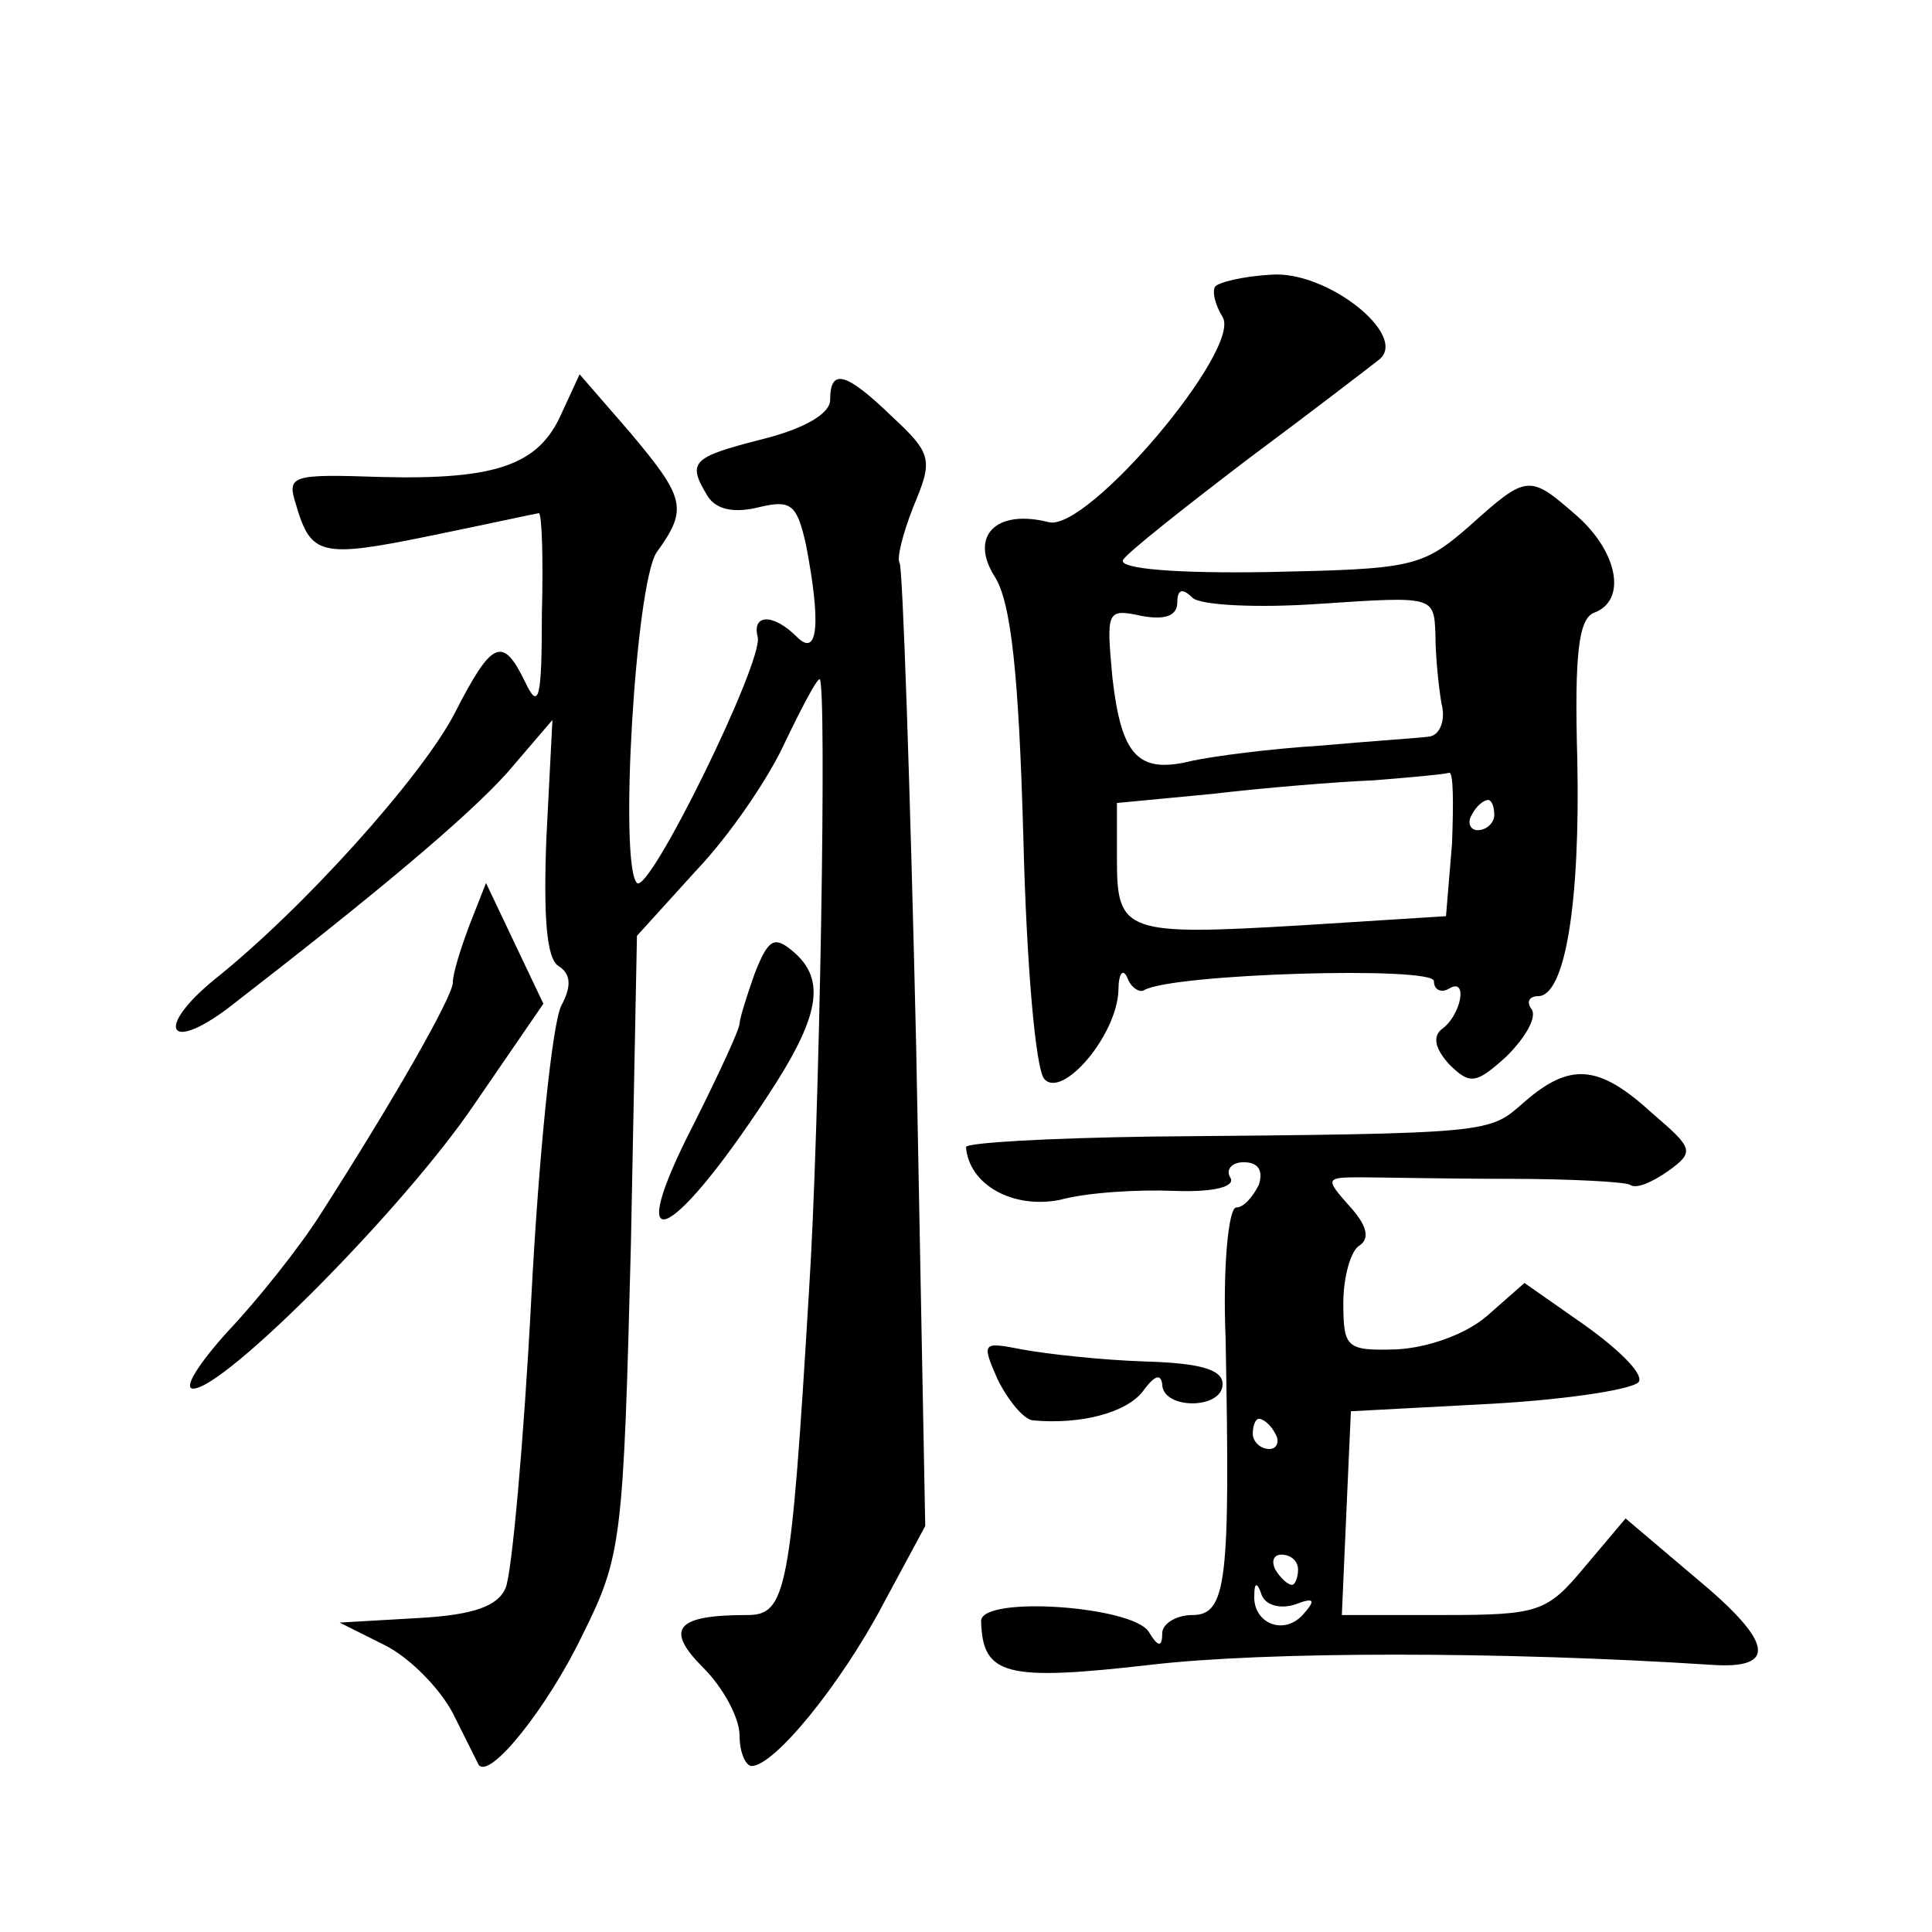
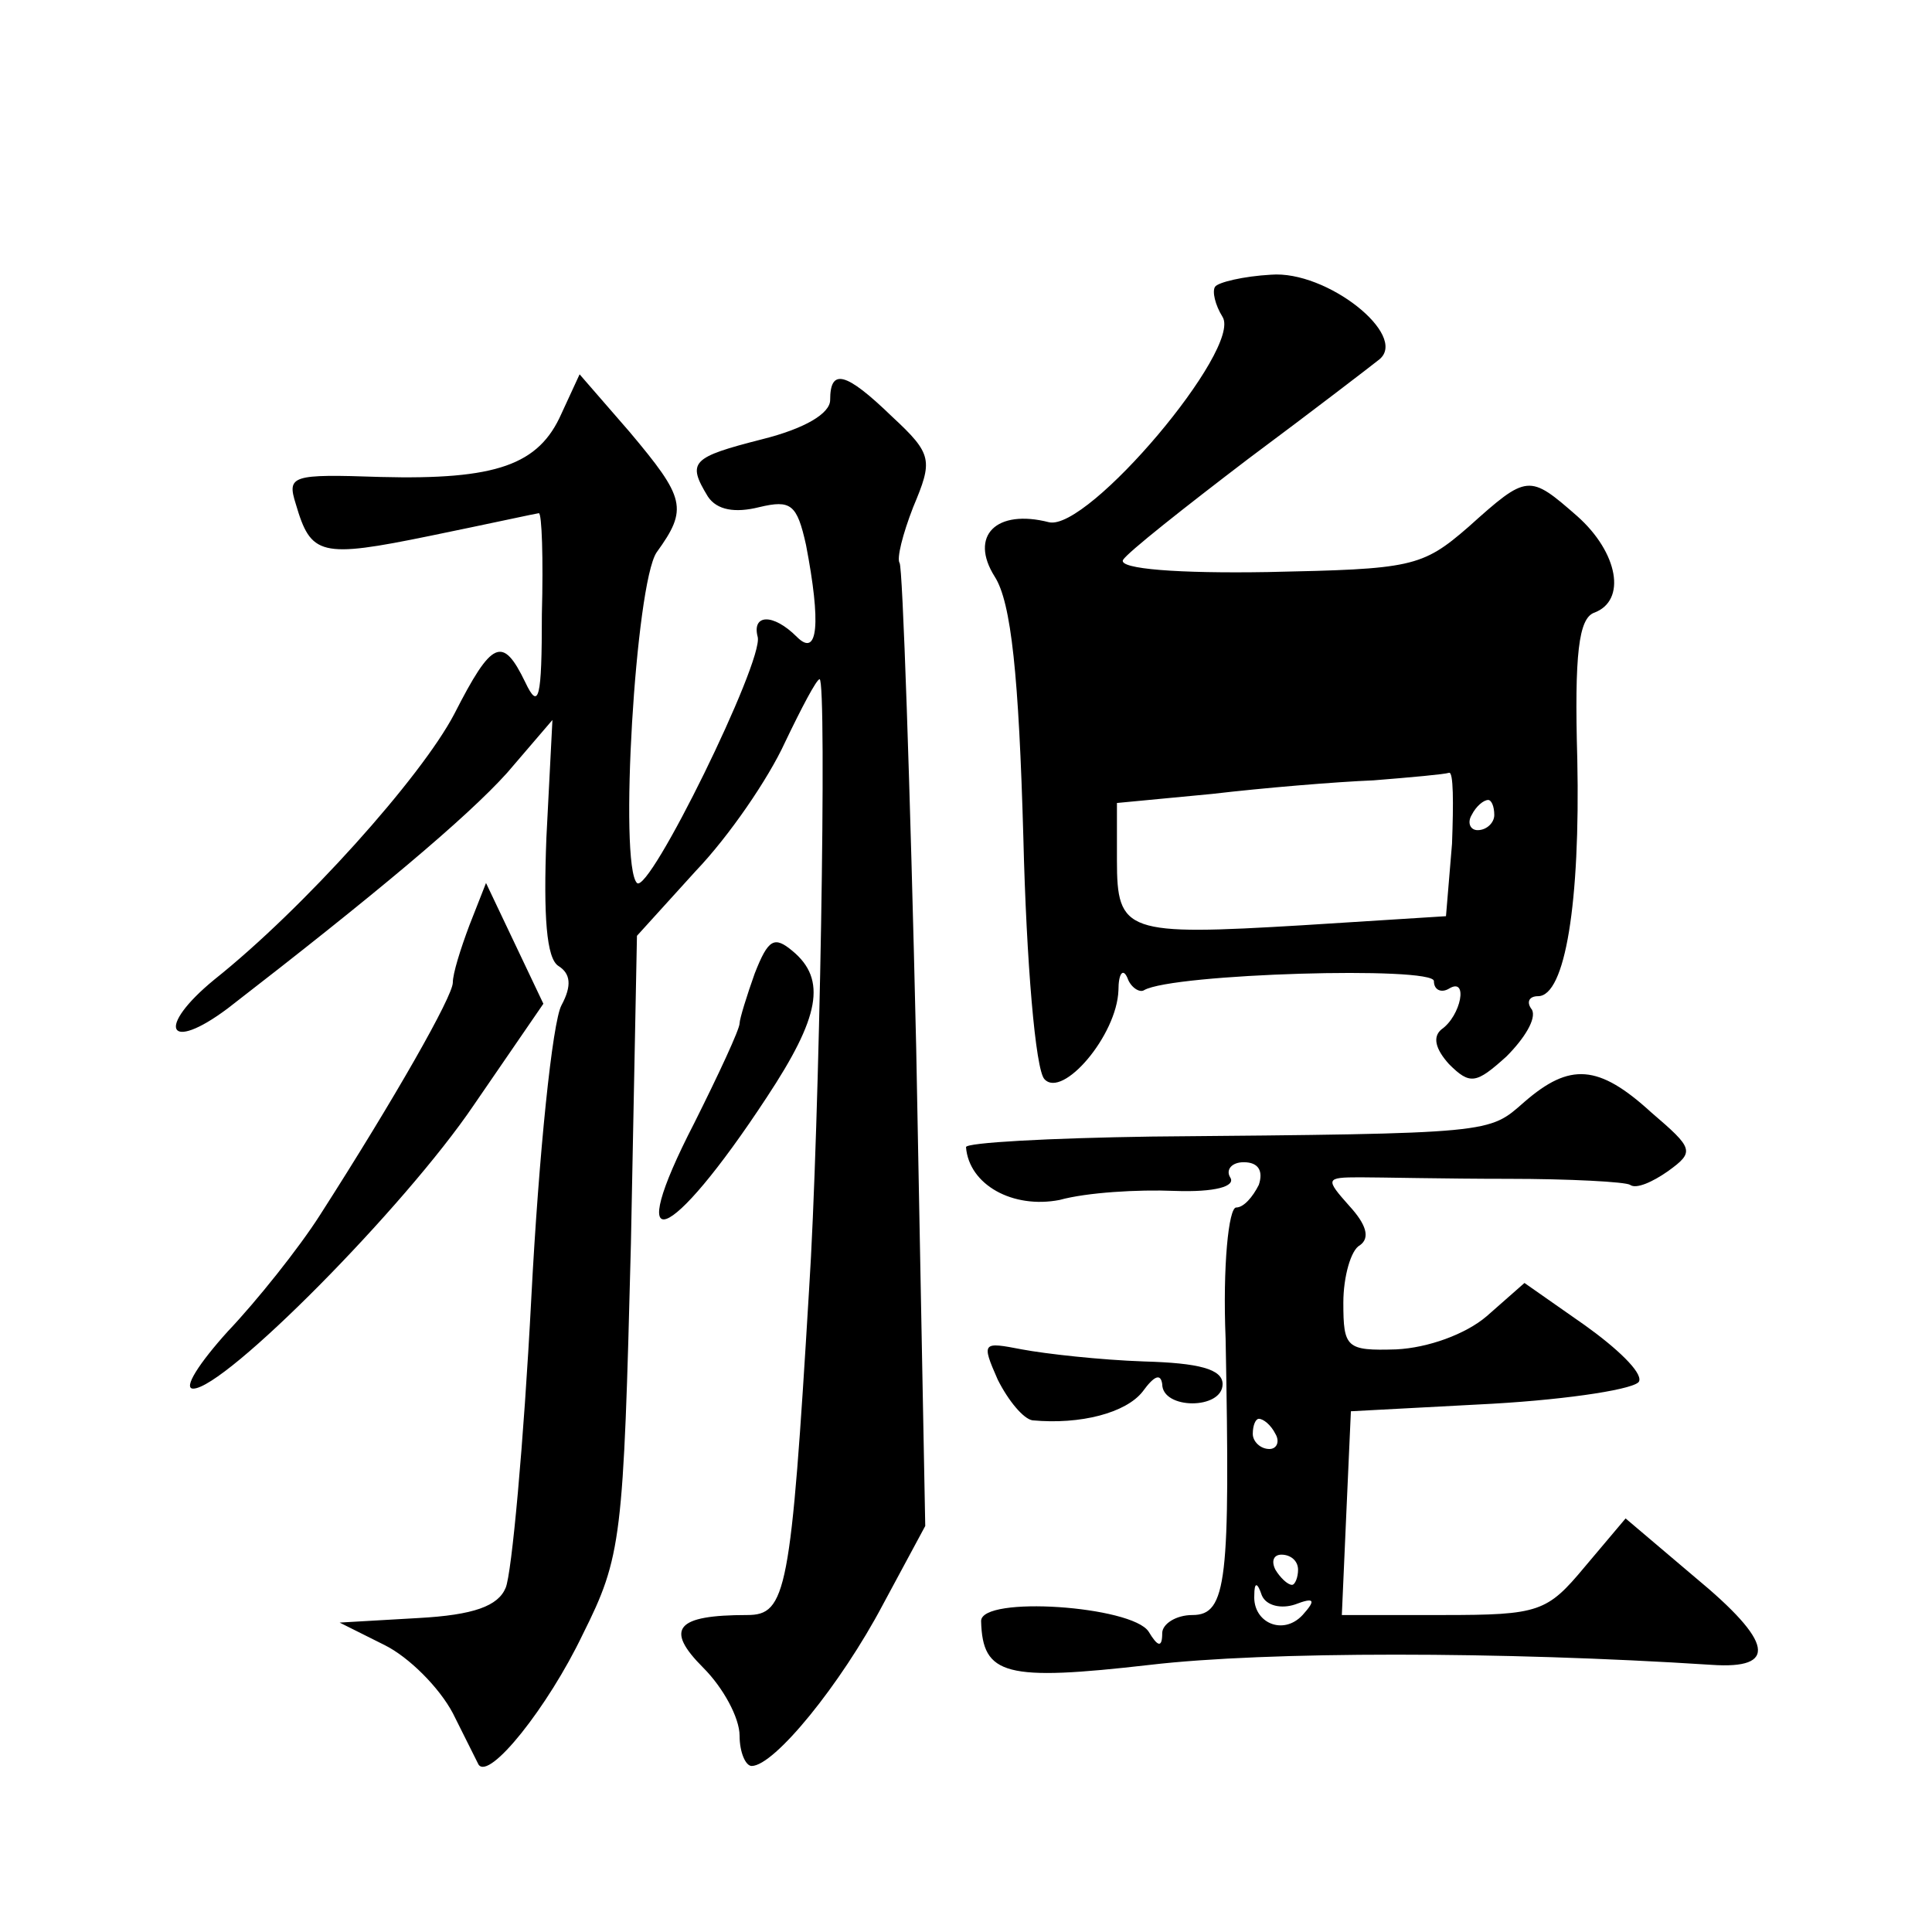
<svg xmlns="http://www.w3.org/2000/svg" version="1.0" width="128pt" height="128pt" viewBox="0 0 128 128" preserveAspectRatio="xMidYMid meet">
  <g transform="translate(0,128) scale(0.1,-0.1)" fill="#0" stroke="none">
-     <path d="M805 1090 c-2 -3 0 -12 5 -20 13 -21 -89 -142 -115 -136 -35 9 -53 -9 -36 -36 11 -17 16 -66 19 -173 2 -82 8 -154 14 -160 12 -13 48 29 49 59 0 11 3 15 6 8 2 -6 8 -10 11 -8 19 11 192 16 192 6 0 -6 5 -8 10 -5 13 8 8 -18 -5 -27 -6 -5 -4 -13 5 -23 14 -14 18 -13 38 5 12 12 20 25 17 31 -4 5 -2 9 4 9 18 0 28 62 26 157 -2 70 1 93 11 97 22 8 16 40 -11 64 -32 28 -33 28 -72 -7 -31 -27 -38 -28 -133 -30 -59 -1 -99 2 -96 8 3 5 41 35 83 67 43 32 82 62 87 66 19 16 -35 59 -72 56 -18 -1 -35 -5 -37 -8z m70 -210 c75 5 75 5 76 -20 0 -14 2 -34 4 -46 3 -11 -1 -21 -8 -22 -7 -1 -39 -3 -72 -6 -33 -2 -71 -7 -85 -10 -36 -9 -47 3 -53 55 -4 44 -4 46 19 41 16 -3 24 0 24 9 0 8 3 10 10 3 5 -5 43 -7 85 -4z m87 -159 l-4 -48 -95 -6 c-117 -7 -123 -5 -123 43 l0 38 63 6 c34 4 82 8 107 9 25 2 47 4 50 5 3 1 3 -20 2 -47z m28 19 c0 -5 -5 -10 -11 -10 -5 0 -7 5 -4 10 3 6 8 10 11 10 2 0 4 -4 4 -10z M372 1006 c-15 -34 -43 -44 -120 -42 -59 2 -62 1 -56 -18 10 -34 16 -36 89 -21 39 8 71 15 72 15 2 0 3 -30 2 -67 0 -56 -2 -64 -11 -45 -15 31 -22 28 -47 -21 -22 -42 -100 -129 -159 -176 -39 -32 -31 -49 9 -19 97 75 158 126 185 156 l30 35 -4 -78 c-2 -52 0 -80 8 -85 8 -5 9 -13 2 -26 -6 -11 -15 -98 -20 -194 -5 -96 -13 -183 -17 -192 -5 -12 -21 -18 -58 -20 l-52 -3 30 -15 c16 -8 36 -28 45 -45 8 -16 16 -32 17 -34 7 -11 46 38 69 86 26 52 27 63 32 259 l4 204 39 43 c22 23 48 61 59 85 11 23 21 42 23 42 5 0 0 -298 -7 -405 -12 -200 -15 -215 -41 -215 -47 0 -55 -9 -29 -35 13 -13 24 -33 24 -45 0 -11 4 -20 8 -20 15 0 59 54 87 107 l28 52 -6 317 c-4 174 -9 319 -11 321 -2 3 2 19 9 37 13 31 13 35 -14 60 -31 30 -41 32 -41 11 0 -9 -17 -19 -45 -26 -47 -12 -50 -15 -36 -38 6 -9 18 -11 34 -7 21 5 25 2 31 -25 10 -52 8 -75 -6 -61 -16 16 -30 15 -26 0 4 -16 -72 -171 -80 -163 -12 12 -1 198 13 219 21 29 19 36 -18 80 l-33 38 -12 -26z M311 667 c-6 -16 -11 -32 -11 -38 0 -9 -38 -76 -88 -154 -14 -22 -42 -57 -61 -77 -19 -21 -30 -38 -23 -38 21 0 140 120 186 188 l46 67 -19 40 -19 40 -11 -28z M500 635 c-5 -14 -10 -30 -10 -33 0 -4 -14 -34 -30 -66 -48 -93 -17 -82 48 17 35 53 40 78 17 97 -12 10 -16 8 -25 -15z M1010 550 c-24 -21 -19 -21 -247 -23 -68 -1 -123 -4 -123 -7 2 -25 31 -41 62 -35 18 5 52 7 76 6 27 -1 41 3 37 9 -3 5 1 10 9 10 10 0 13 -6 10 -15 -4 -8 -10 -15 -15 -15 -5 0 -9 -39 -7 -87 3 -160 1 -183 -22 -183 -11 0 -20 -6 -20 -12 0 -10 -3 -9 -9 1 -11 17 -111 24 -111 7 1 -36 16 -40 112 -29 77 9 233 9 372 0 44 -3 41 15 -11 58 l-46 39 -27 -32 c-25 -30 -30 -32 -94 -32 l-67 0 3 68 3 67 94 5 c52 3 96 10 97 15 2 6 -15 22 -36 37 l-40 28 -25 -22 c-14 -12 -39 -21 -60 -22 -33 -1 -35 1 -35 31 0 17 5 35 11 38 7 5 4 14 -7 26 -16 18 -16 19 7 19 13 0 57 -1 98 -1 41 0 78 -2 81 -4 4 -3 15 2 25 9 18 13 17 15 -11 39 -35 32 -54 33 -84 7z m-165 -220 c3 -5 1 -10 -4 -10 -6 0 -11 5 -11 10 0 6 2 10 4 10 3 0 8 -4 11 -10z m15 -90 c0 -5 -2 -10 -4 -10 -3 0 -8 5 -11 10 -3 6 -1 10 4 10 6 0 11 -4 11 -10z m-2 -23 c13 5 14 3 5 -7 -13 -14 -33 -5 -32 13 0 9 2 9 5 0 3 -7 13 -9 22 -6z M661 366 c7 -14 17 -26 23 -27 32 -3 62 5 73 19 8 11 12 12 13 5 0 -17 40 -17 40 0 0 10 -16 14 -52 15 -29 1 -65 5 -81 8 -26 5 -27 5 -16 -20z" />
+     <path d="M805 1090 c-2 -3 0 -12 5 -20 13 -21 -89 -142 -115 -136 -35 9 -53 -9 -36 -36 11 -17 16 -66 19 -173 2 -82 8 -154 14 -160 12 -13 48 29 49 59 0 11 3 15 6 8 2 -6 8 -10 11 -8 19 11 192 16 192 6 0 -6 5 -8 10 -5 13 8 8 -18 -5 -27 -6 -5 -4 -13 5 -23 14 -14 18 -13 38 5 12 12 20 25 17 31 -4 5 -2 9 4 9 18 0 28 62 26 157 -2 70 1 93 11 97 22 8 16 40 -11 64 -32 28 -33 28 -72 -7 -31 -27 -38 -28 -133 -30 -59 -1 -99 2 -96 8 3 5 41 35 83 67 43 32 82 62 87 66 19 16 -35 59 -72 56 -18 -1 -35 -5 -37 -8z m70 -210 z m87 -159 l-4 -48 -95 -6 c-117 -7 -123 -5 -123 43 l0 38 63 6 c34 4 82 8 107 9 25 2 47 4 50 5 3 1 3 -20 2 -47z m28 19 c0 -5 -5 -10 -11 -10 -5 0 -7 5 -4 10 3 6 8 10 11 10 2 0 4 -4 4 -10z M372 1006 c-15 -34 -43 -44 -120 -42 -59 2 -62 1 -56 -18 10 -34 16 -36 89 -21 39 8 71 15 72 15 2 0 3 -30 2 -67 0 -56 -2 -64 -11 -45 -15 31 -22 28 -47 -21 -22 -42 -100 -129 -159 -176 -39 -32 -31 -49 9 -19 97 75 158 126 185 156 l30 35 -4 -78 c-2 -52 0 -80 8 -85 8 -5 9 -13 2 -26 -6 -11 -15 -98 -20 -194 -5 -96 -13 -183 -17 -192 -5 -12 -21 -18 -58 -20 l-52 -3 30 -15 c16 -8 36 -28 45 -45 8 -16 16 -32 17 -34 7 -11 46 38 69 86 26 52 27 63 32 259 l4 204 39 43 c22 23 48 61 59 85 11 23 21 42 23 42 5 0 0 -298 -7 -405 -12 -200 -15 -215 -41 -215 -47 0 -55 -9 -29 -35 13 -13 24 -33 24 -45 0 -11 4 -20 8 -20 15 0 59 54 87 107 l28 52 -6 317 c-4 174 -9 319 -11 321 -2 3 2 19 9 37 13 31 13 35 -14 60 -31 30 -41 32 -41 11 0 -9 -17 -19 -45 -26 -47 -12 -50 -15 -36 -38 6 -9 18 -11 34 -7 21 5 25 2 31 -25 10 -52 8 -75 -6 -61 -16 16 -30 15 -26 0 4 -16 -72 -171 -80 -163 -12 12 -1 198 13 219 21 29 19 36 -18 80 l-33 38 -12 -26z M311 667 c-6 -16 -11 -32 -11 -38 0 -9 -38 -76 -88 -154 -14 -22 -42 -57 -61 -77 -19 -21 -30 -38 -23 -38 21 0 140 120 186 188 l46 67 -19 40 -19 40 -11 -28z M500 635 c-5 -14 -10 -30 -10 -33 0 -4 -14 -34 -30 -66 -48 -93 -17 -82 48 17 35 53 40 78 17 97 -12 10 -16 8 -25 -15z M1010 550 c-24 -21 -19 -21 -247 -23 -68 -1 -123 -4 -123 -7 2 -25 31 -41 62 -35 18 5 52 7 76 6 27 -1 41 3 37 9 -3 5 1 10 9 10 10 0 13 -6 10 -15 -4 -8 -10 -15 -15 -15 -5 0 -9 -39 -7 -87 3 -160 1 -183 -22 -183 -11 0 -20 -6 -20 -12 0 -10 -3 -9 -9 1 -11 17 -111 24 -111 7 1 -36 16 -40 112 -29 77 9 233 9 372 0 44 -3 41 15 -11 58 l-46 39 -27 -32 c-25 -30 -30 -32 -94 -32 l-67 0 3 68 3 67 94 5 c52 3 96 10 97 15 2 6 -15 22 -36 37 l-40 28 -25 -22 c-14 -12 -39 -21 -60 -22 -33 -1 -35 1 -35 31 0 17 5 35 11 38 7 5 4 14 -7 26 -16 18 -16 19 7 19 13 0 57 -1 98 -1 41 0 78 -2 81 -4 4 -3 15 2 25 9 18 13 17 15 -11 39 -35 32 -54 33 -84 7z m-165 -220 c3 -5 1 -10 -4 -10 -6 0 -11 5 -11 10 0 6 2 10 4 10 3 0 8 -4 11 -10z m15 -90 c0 -5 -2 -10 -4 -10 -3 0 -8 5 -11 10 -3 6 -1 10 4 10 6 0 11 -4 11 -10z m-2 -23 c13 5 14 3 5 -7 -13 -14 -33 -5 -32 13 0 9 2 9 5 0 3 -7 13 -9 22 -6z M661 366 c7 -14 17 -26 23 -27 32 -3 62 5 73 19 8 11 12 12 13 5 0 -17 40 -17 40 0 0 10 -16 14 -52 15 -29 1 -65 5 -81 8 -26 5 -27 5 -16 -20z" />
  </g>
</svg>